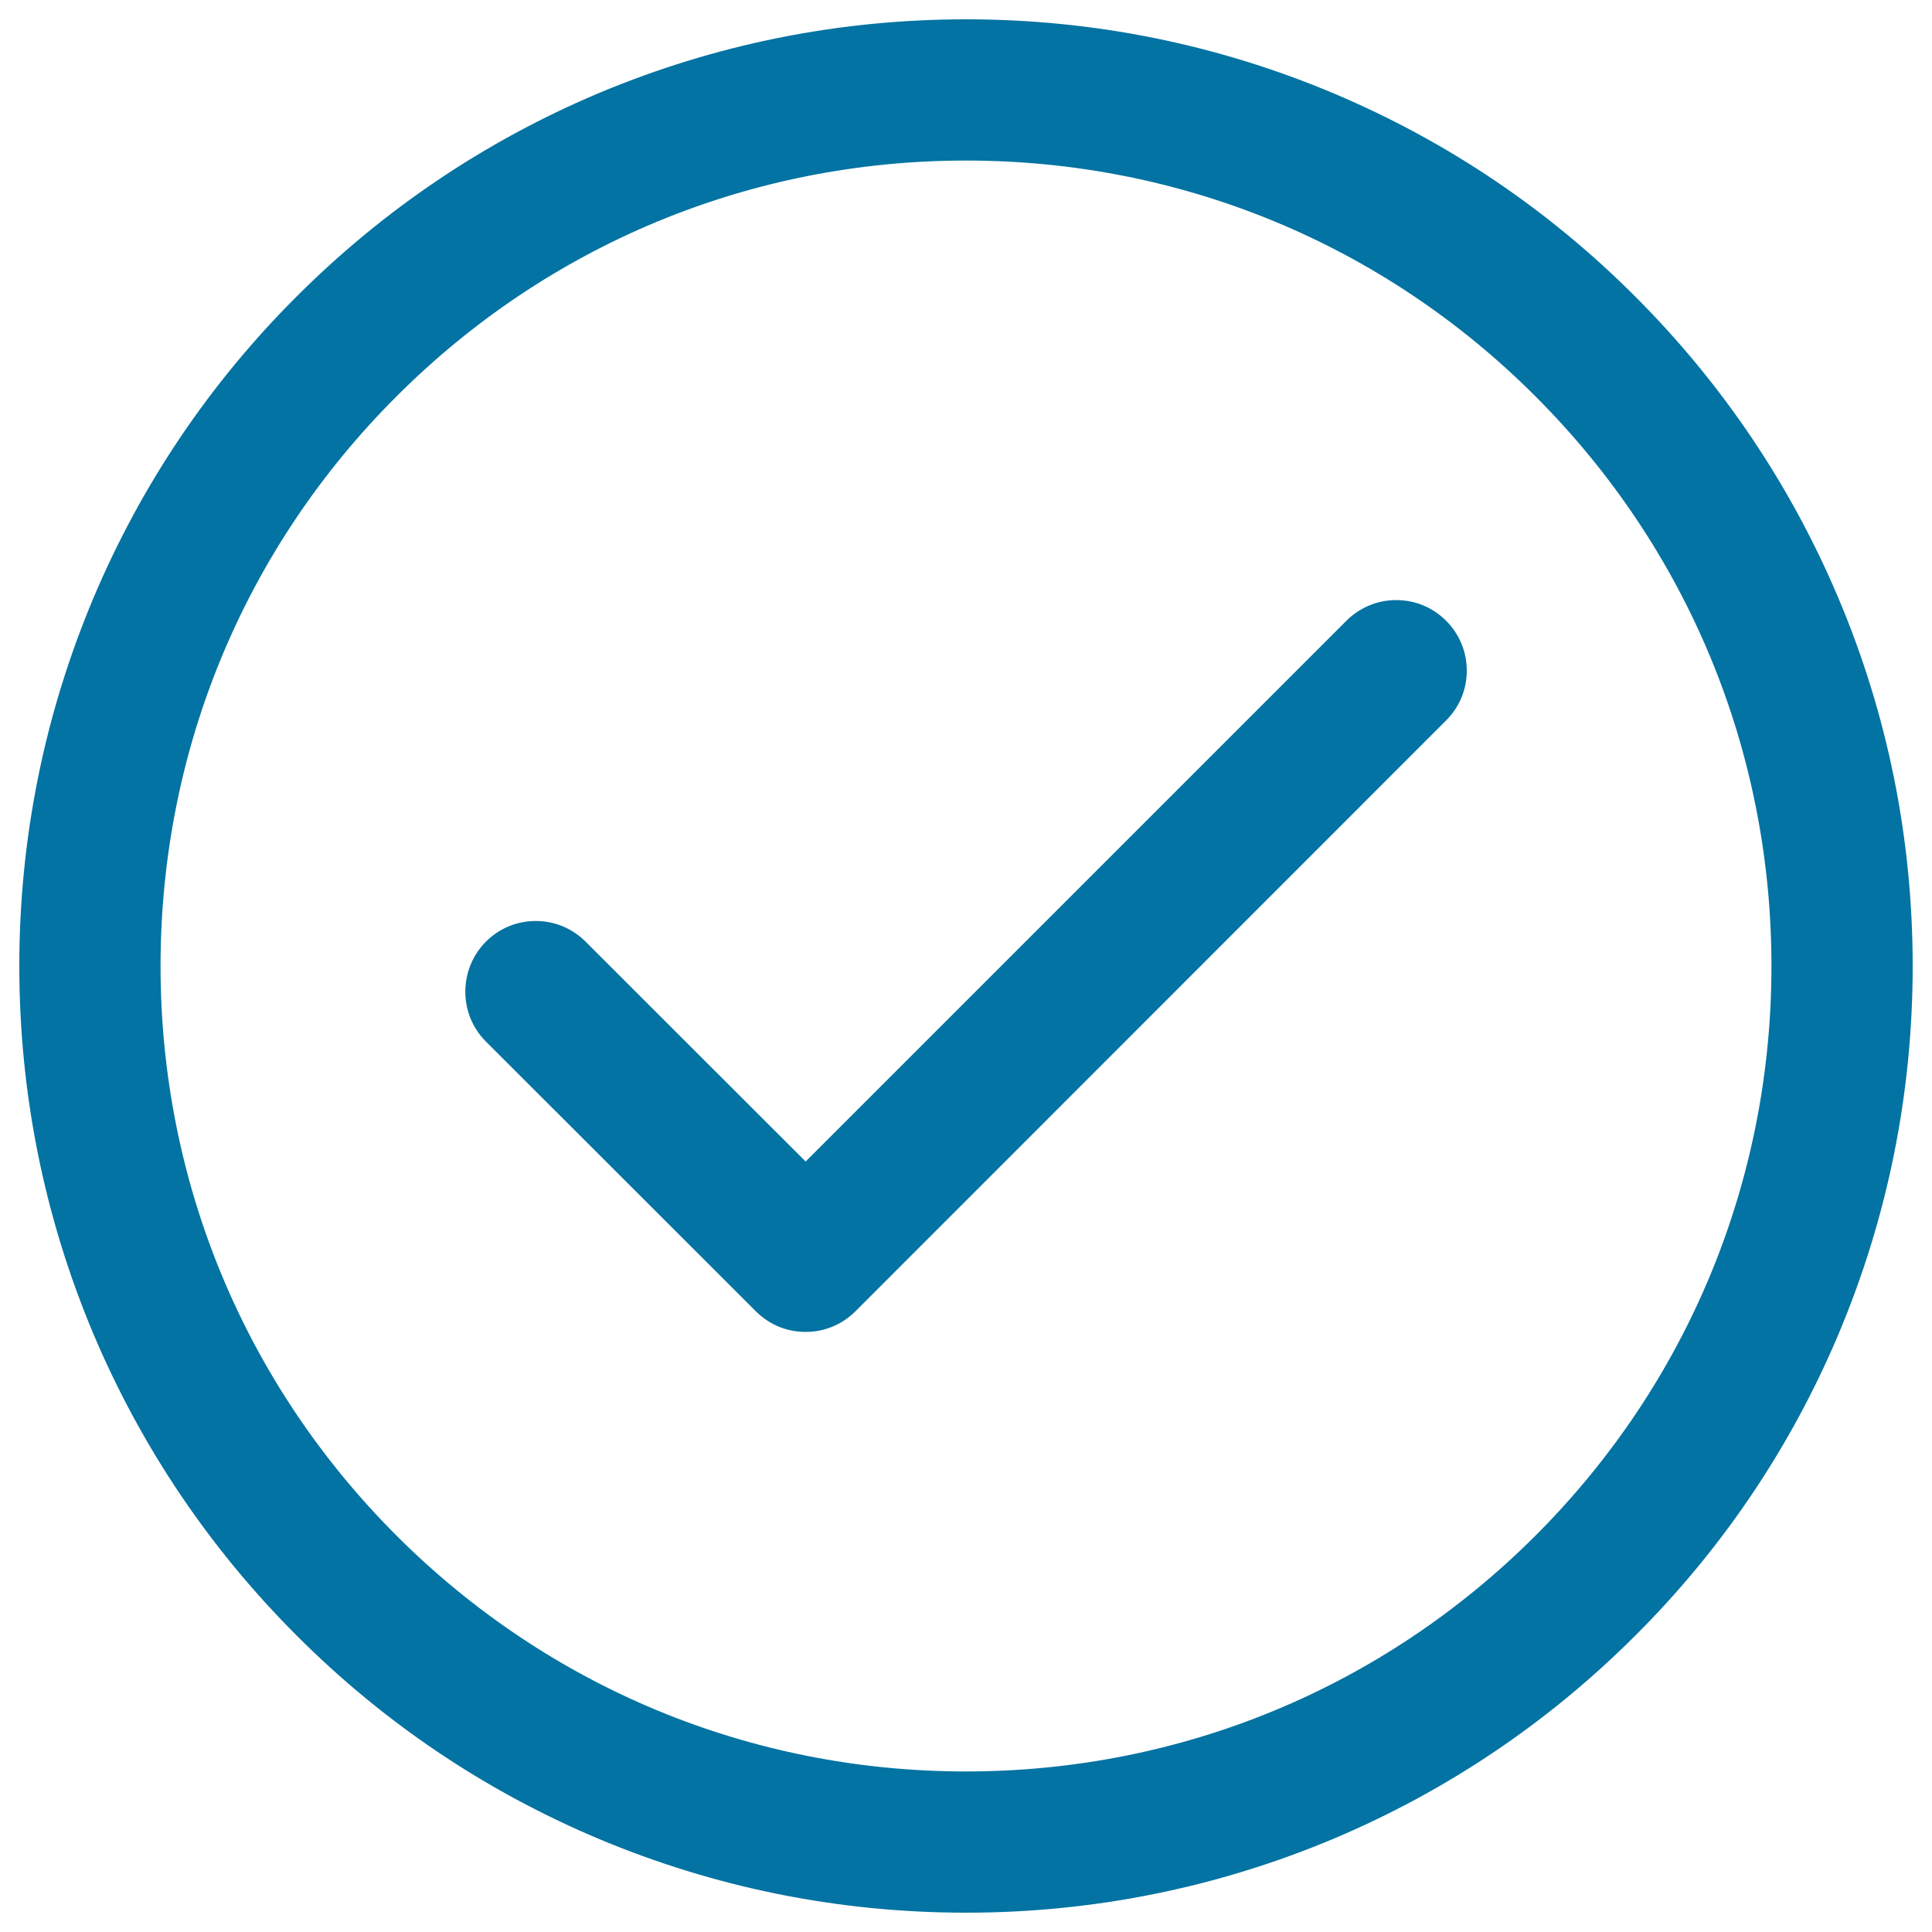
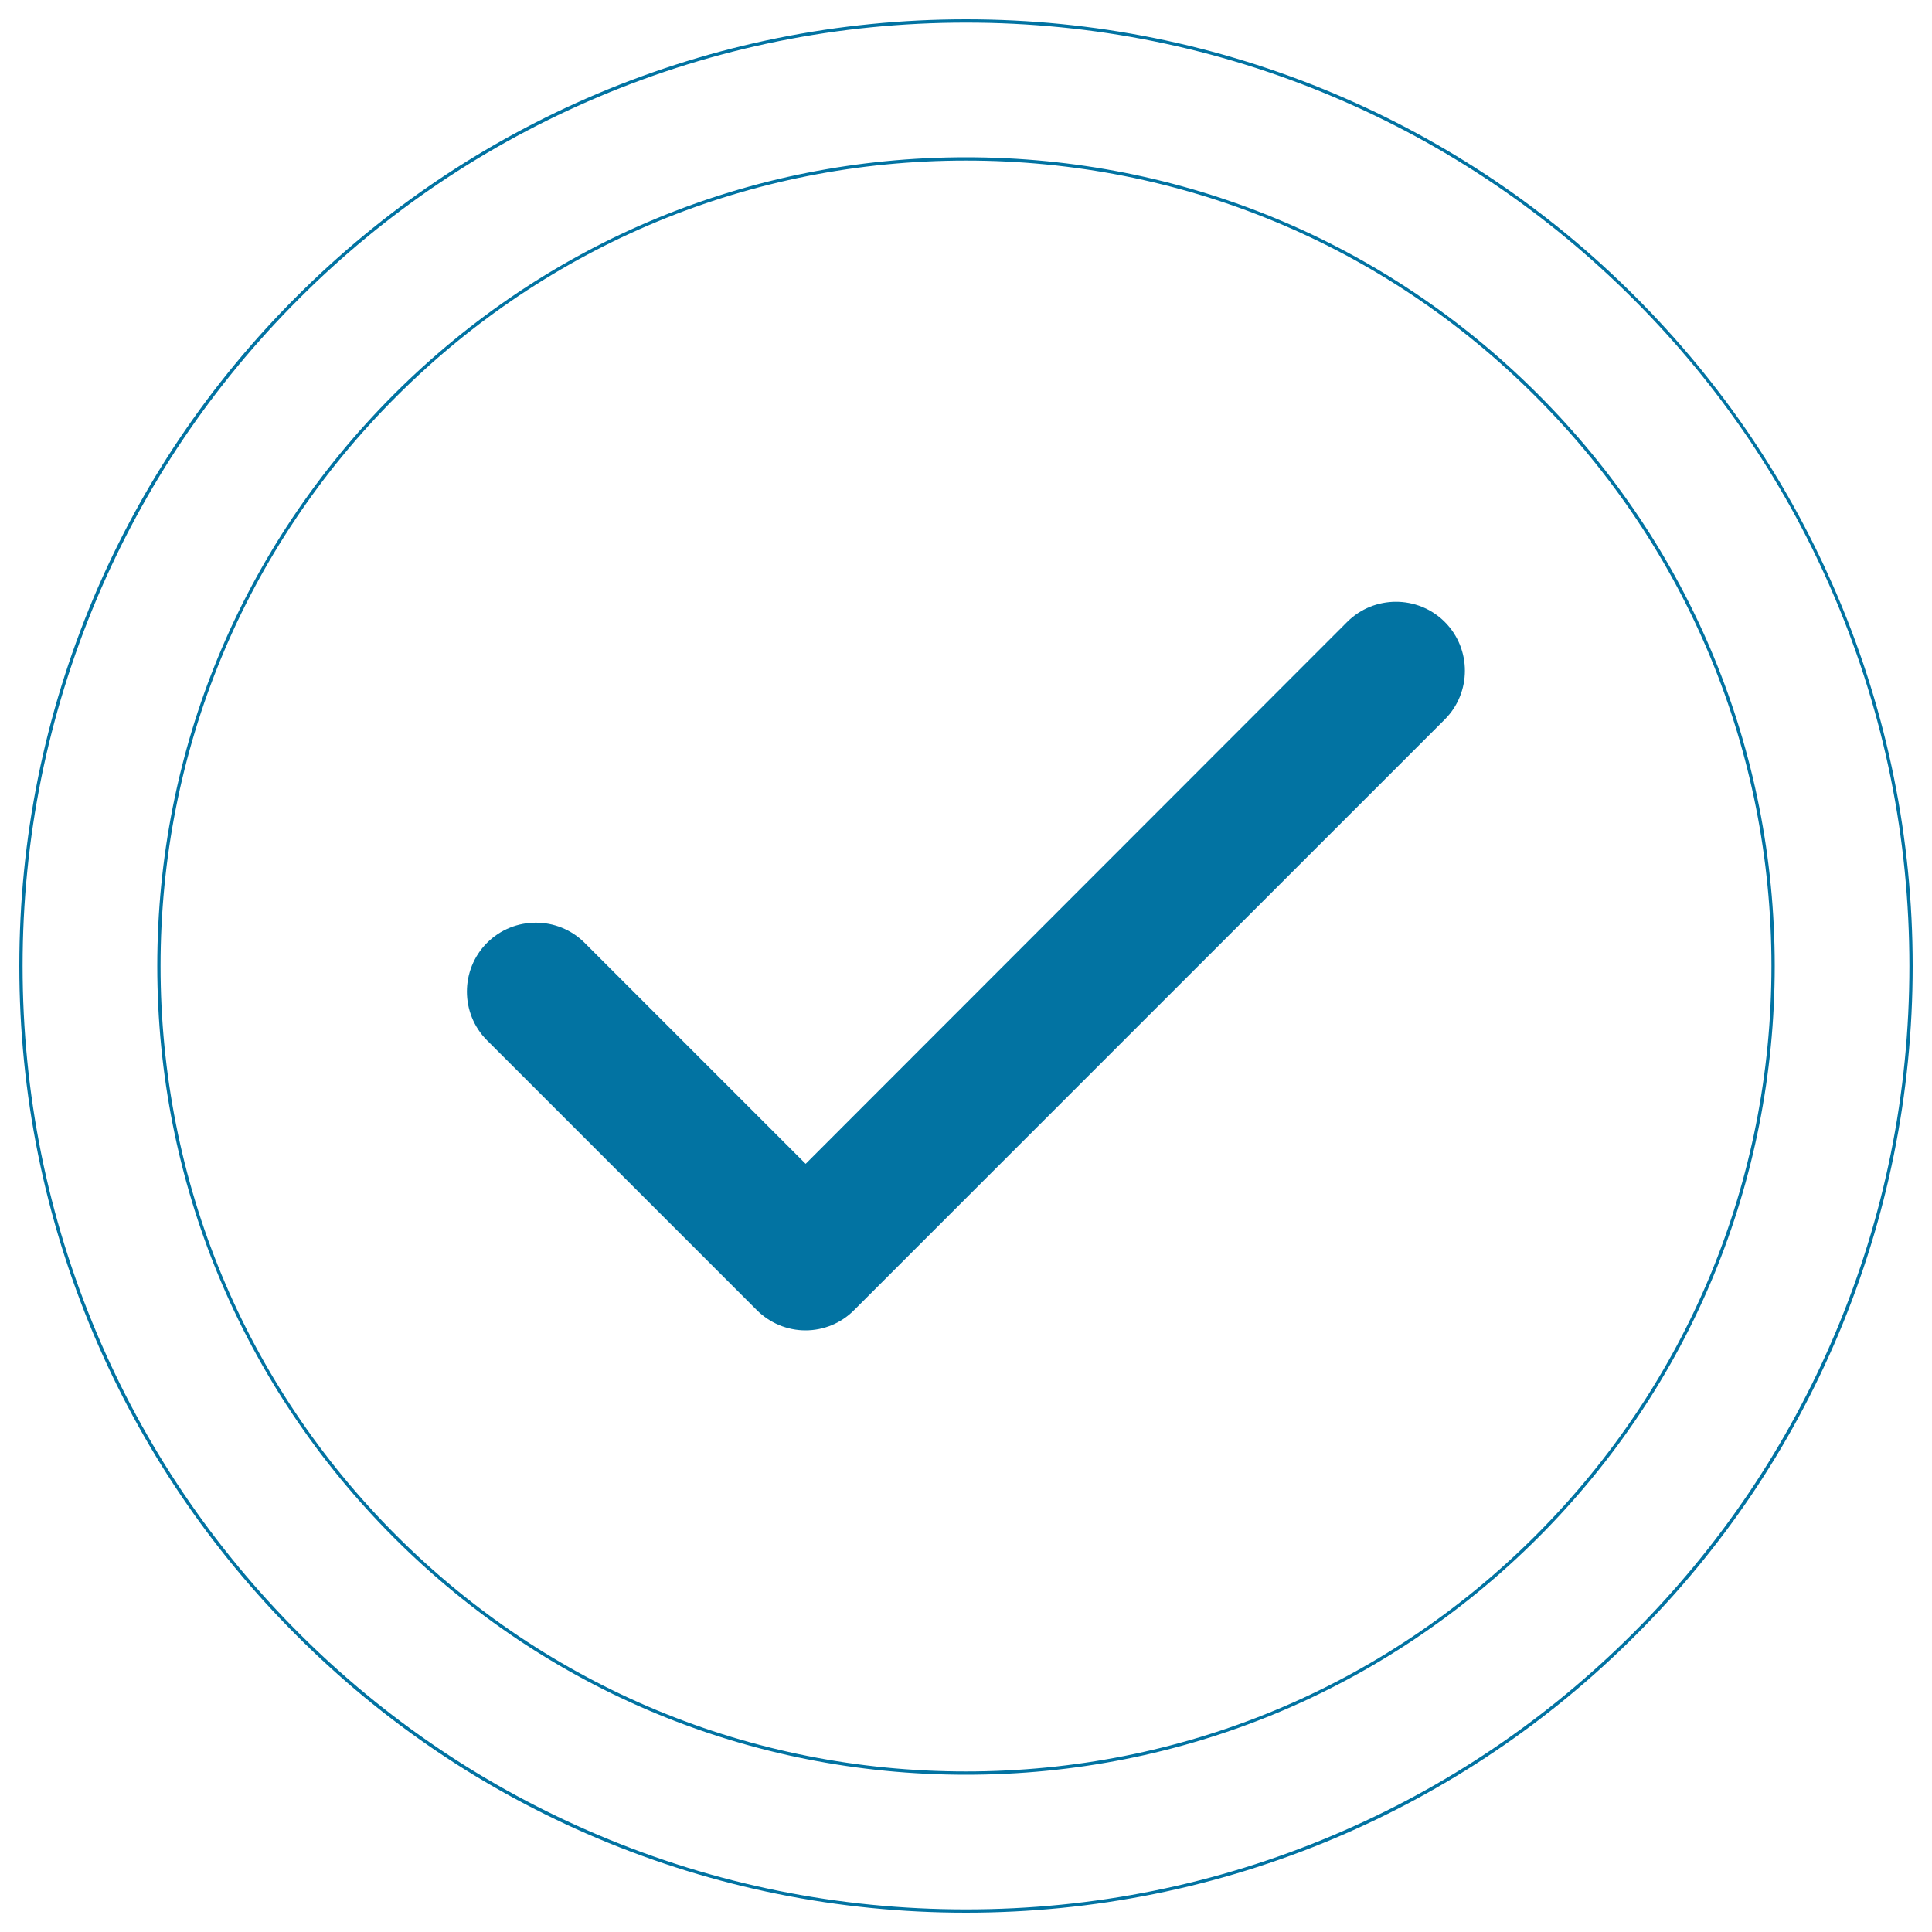
<svg xmlns="http://www.w3.org/2000/svg" viewBox="0 0 1000 1000" style="fill:#0273a2">
  <title>Accept Circular Button Outline SVG icon</title>
  <g>
    <g>
      <g>
-         <path d="M154.1,845.9c44.9,44.9,97.2,80.2,155.5,104.8c60.4,25.5,124.4,38.5,190.4,38.5c66,0,130.1-12.9,190.4-38.5c58.3-24.6,110.6-59.9,155.5-104.8c44.9-44.9,80.2-97.2,104.8-155.5c25.5-60.4,38.5-124.4,38.5-190.4c0-66-12.9-130.1-38.5-190.4c-24.6-58.3-59.9-110.6-104.8-155.5C801,109.2,748.7,73.9,690.4,49.3C630.1,23.8,566,10.8,500,10.8c-66,0-130.1,12.9-190.4,38.5C251.3,73.9,199,109.2,154.1,154.1S73.9,251.3,49.3,309.6C23.8,369.9,10.8,434,10.8,500c0,66,12.9,130.1,38.5,190.4C73.9,748.7,109.2,801,154.1,845.9z M500,82.2c230.7,0,417.8,187,417.8,417.8c0,230.7-187,417.8-417.8,417.8S82.2,730.7,82.2,500C82.2,269.3,269.3,82.2,500,82.2z" />
        <path d="M500,990c-66.1,0-130.3-13-190.8-38.5c-58.4-24.7-110.8-60-155.7-105c-45-45-80.3-97.4-105-155.7C23,630.3,10,566.1,10,500c0-66.1,13-130.3,38.5-190.8c24.7-58.4,60-110.8,105-155.7c45-45,97.4-80.3,155.7-105C369.7,23,433.9,10,500,10c66.1,0,130.3,13,190.7,38.5c58.4,24.7,110.8,60,155.7,105c45,45,80.3,97.4,105,155.7C977,369.7,990,433.9,990,500c0,66.1-13,130.3-38.5,190.8c-24.7,58.4-60,110.8-105,155.7c-45,45-97.4,80.3-155.7,105C630.3,977,566.1,990,500,990z M500,11.7c-65.9,0-129.8,12.9-190.1,38.4c-58.2,24.6-110.4,59.8-155.2,104.6c-44.8,44.8-80,97-104.6,155.2C24.6,370.2,11.7,434.1,11.7,500c0,65.9,12.9,129.9,38.4,190.1c24.6,58.2,59.8,110.4,104.6,155.2c44.8,44.8,97,80,155.2,104.6c60.2,25.5,124.2,38.4,190.1,38.4c65.9,0,129.9-12.9,190.1-38.4c58.2-24.6,110.4-59.8,155.2-104.6c44.8-44.8,80-97,104.6-155.2c25.5-60.3,38.4-124.2,38.4-190.1c0-65.9-12.9-129.9-38.4-190.1c-24.6-58.2-59.8-110.4-104.6-155.2c-44.8-44.8-97-80-155.2-104.6C629.9,24.6,565.9,11.7,500,11.7z M500,918.6c-111.8,0-216.9-43.5-296-122.6C125,716.9,81.4,611.8,81.4,500c0-111.8,43.5-216.9,122.6-296C283.1,125,388.2,81.4,500,81.4c111.8,0,216.9,43.5,296,122.6c79.1,79.1,122.6,184.2,122.6,296c0,111.8-43.5,216.9-122.6,296C716.9,875,611.8,918.6,500,918.6z M500,83.1c-111.4,0-216.1,43.4-294.8,122.1C126.4,283.9,83.1,388.6,83.1,500c0,111.4,43.4,216.1,122.1,294.8c78.7,78.7,183.4,122.1,294.8,122.1c111.4,0,216.1-43.4,294.8-122.1c78.7-78.7,122.1-183.4,122.1-294.8c0-111.4-43.4-216.1-122.1-294.8C716.1,126.4,611.4,83.1,500,83.1z" />
      </g>
      <g>
        <path d="M391.7,678.1c6.7,6.7,15.8,10.5,25.2,10.5c9.5,0,18.6-3.8,25.2-10.5l305.7-305.7c13.9-13.9,13.9-36.6,0-50.5c-13.9-13.9-36.6-13.9-50.5,0L417,602.4L302.6,488c-13.9-13.9-36.6-13.9-50.5,0c-13.9,13.9-13.9,36.6,0,50.5L391.7,678.1z" />
-         <path d="M417,689.4c-9.8,0-18.9-3.8-25.8-10.7L251.5,539.1c-14.2-14.2-14.2-37.4,0-51.7c6.9-6.9,16.1-10.7,25.8-10.7c9.8,0,18.9,3.8,25.8,10.7L417,601.2l279.9-279.9c6.9-6.9,16.1-10.7,25.8-10.7c9.8,0,18.9,3.8,25.8,10.7c6.9,6.9,10.7,16.1,10.7,25.8c0,9.8-3.8,18.9-10.7,25.8L442.8,678.7C435.9,685.6,426.7,689.4,417,689.4z M277.4,478.4c-9.3,0-18.1,3.6-24.7,10.2c-13.6,13.6-13.6,35.7,0,49.3l139.6,139.6c6.6,6.6,15.3,10.2,24.7,10.2c9.3,0,18.1-3.6,24.7-10.2l305.7-305.7c6.6-6.6,10.2-15.3,10.2-24.7c0-9.3-3.6-18.1-10.2-24.7c-6.6-6.6-15.3-10.2-24.7-10.2c-9.3,0-18.1,3.6-24.7,10.2l-281,281l-115-115C295.4,482,286.7,478.4,277.4,478.4z" />
      </g>
    </g>
  </g>
</svg>